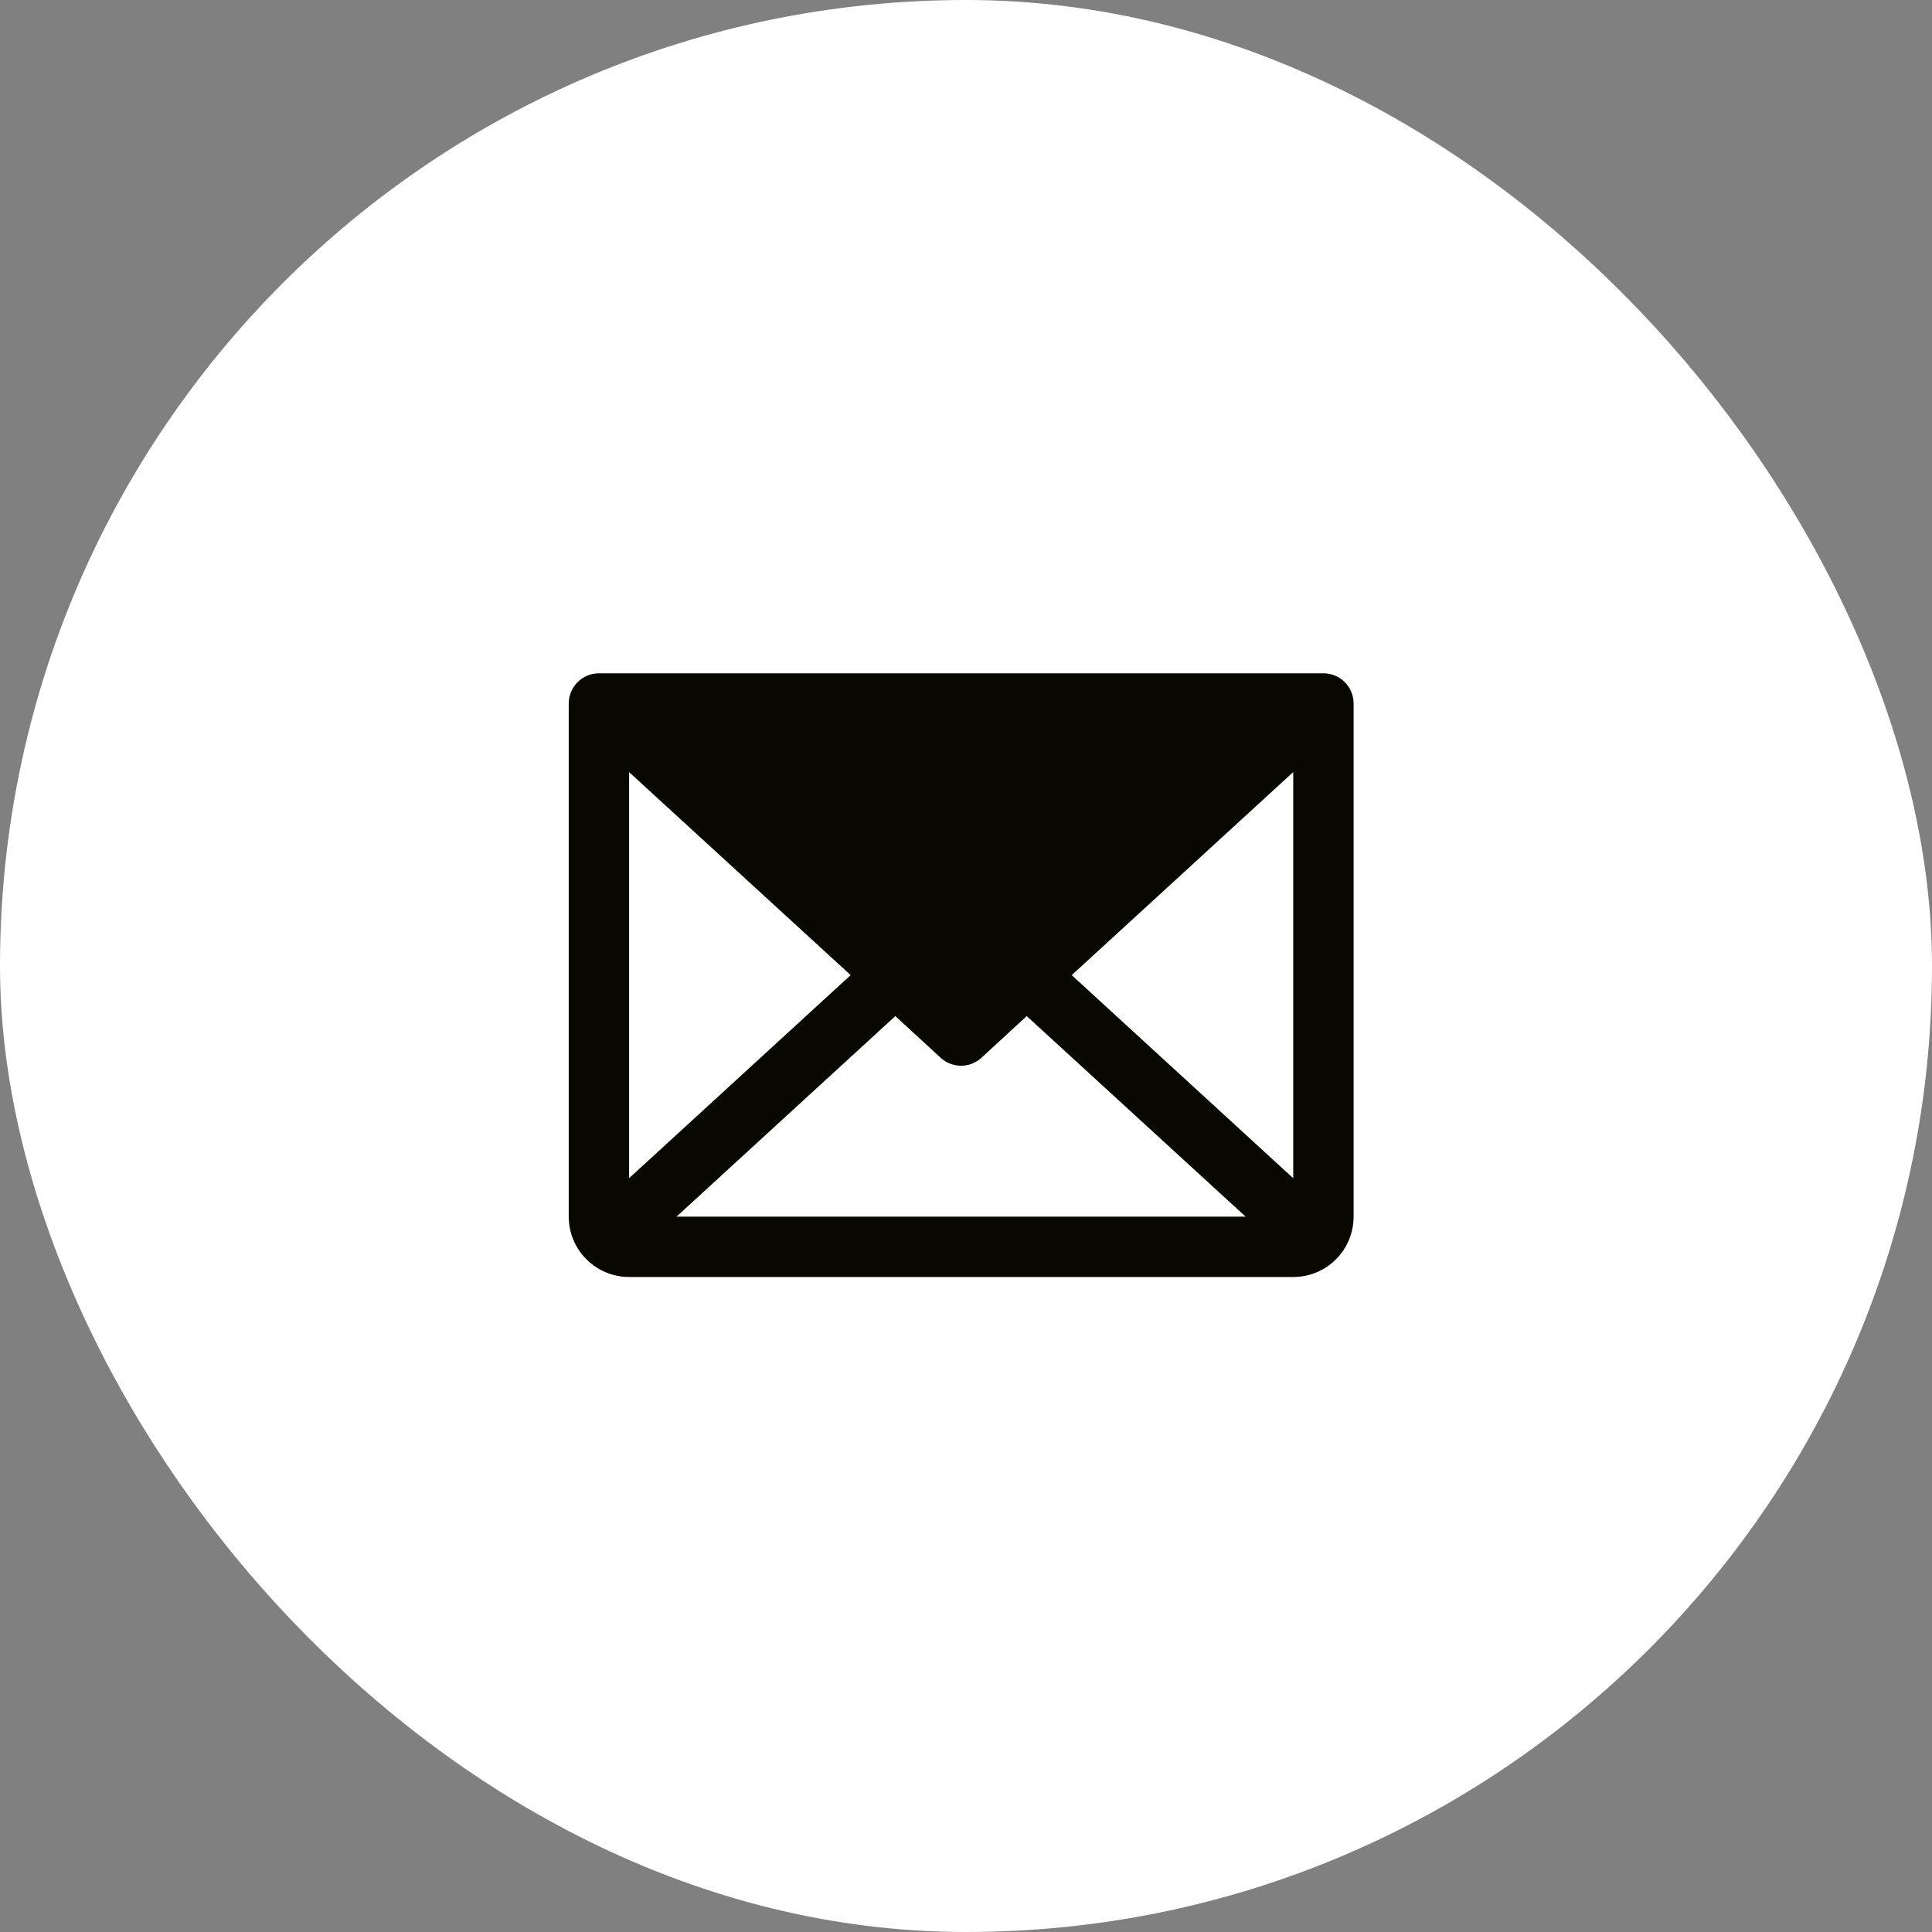
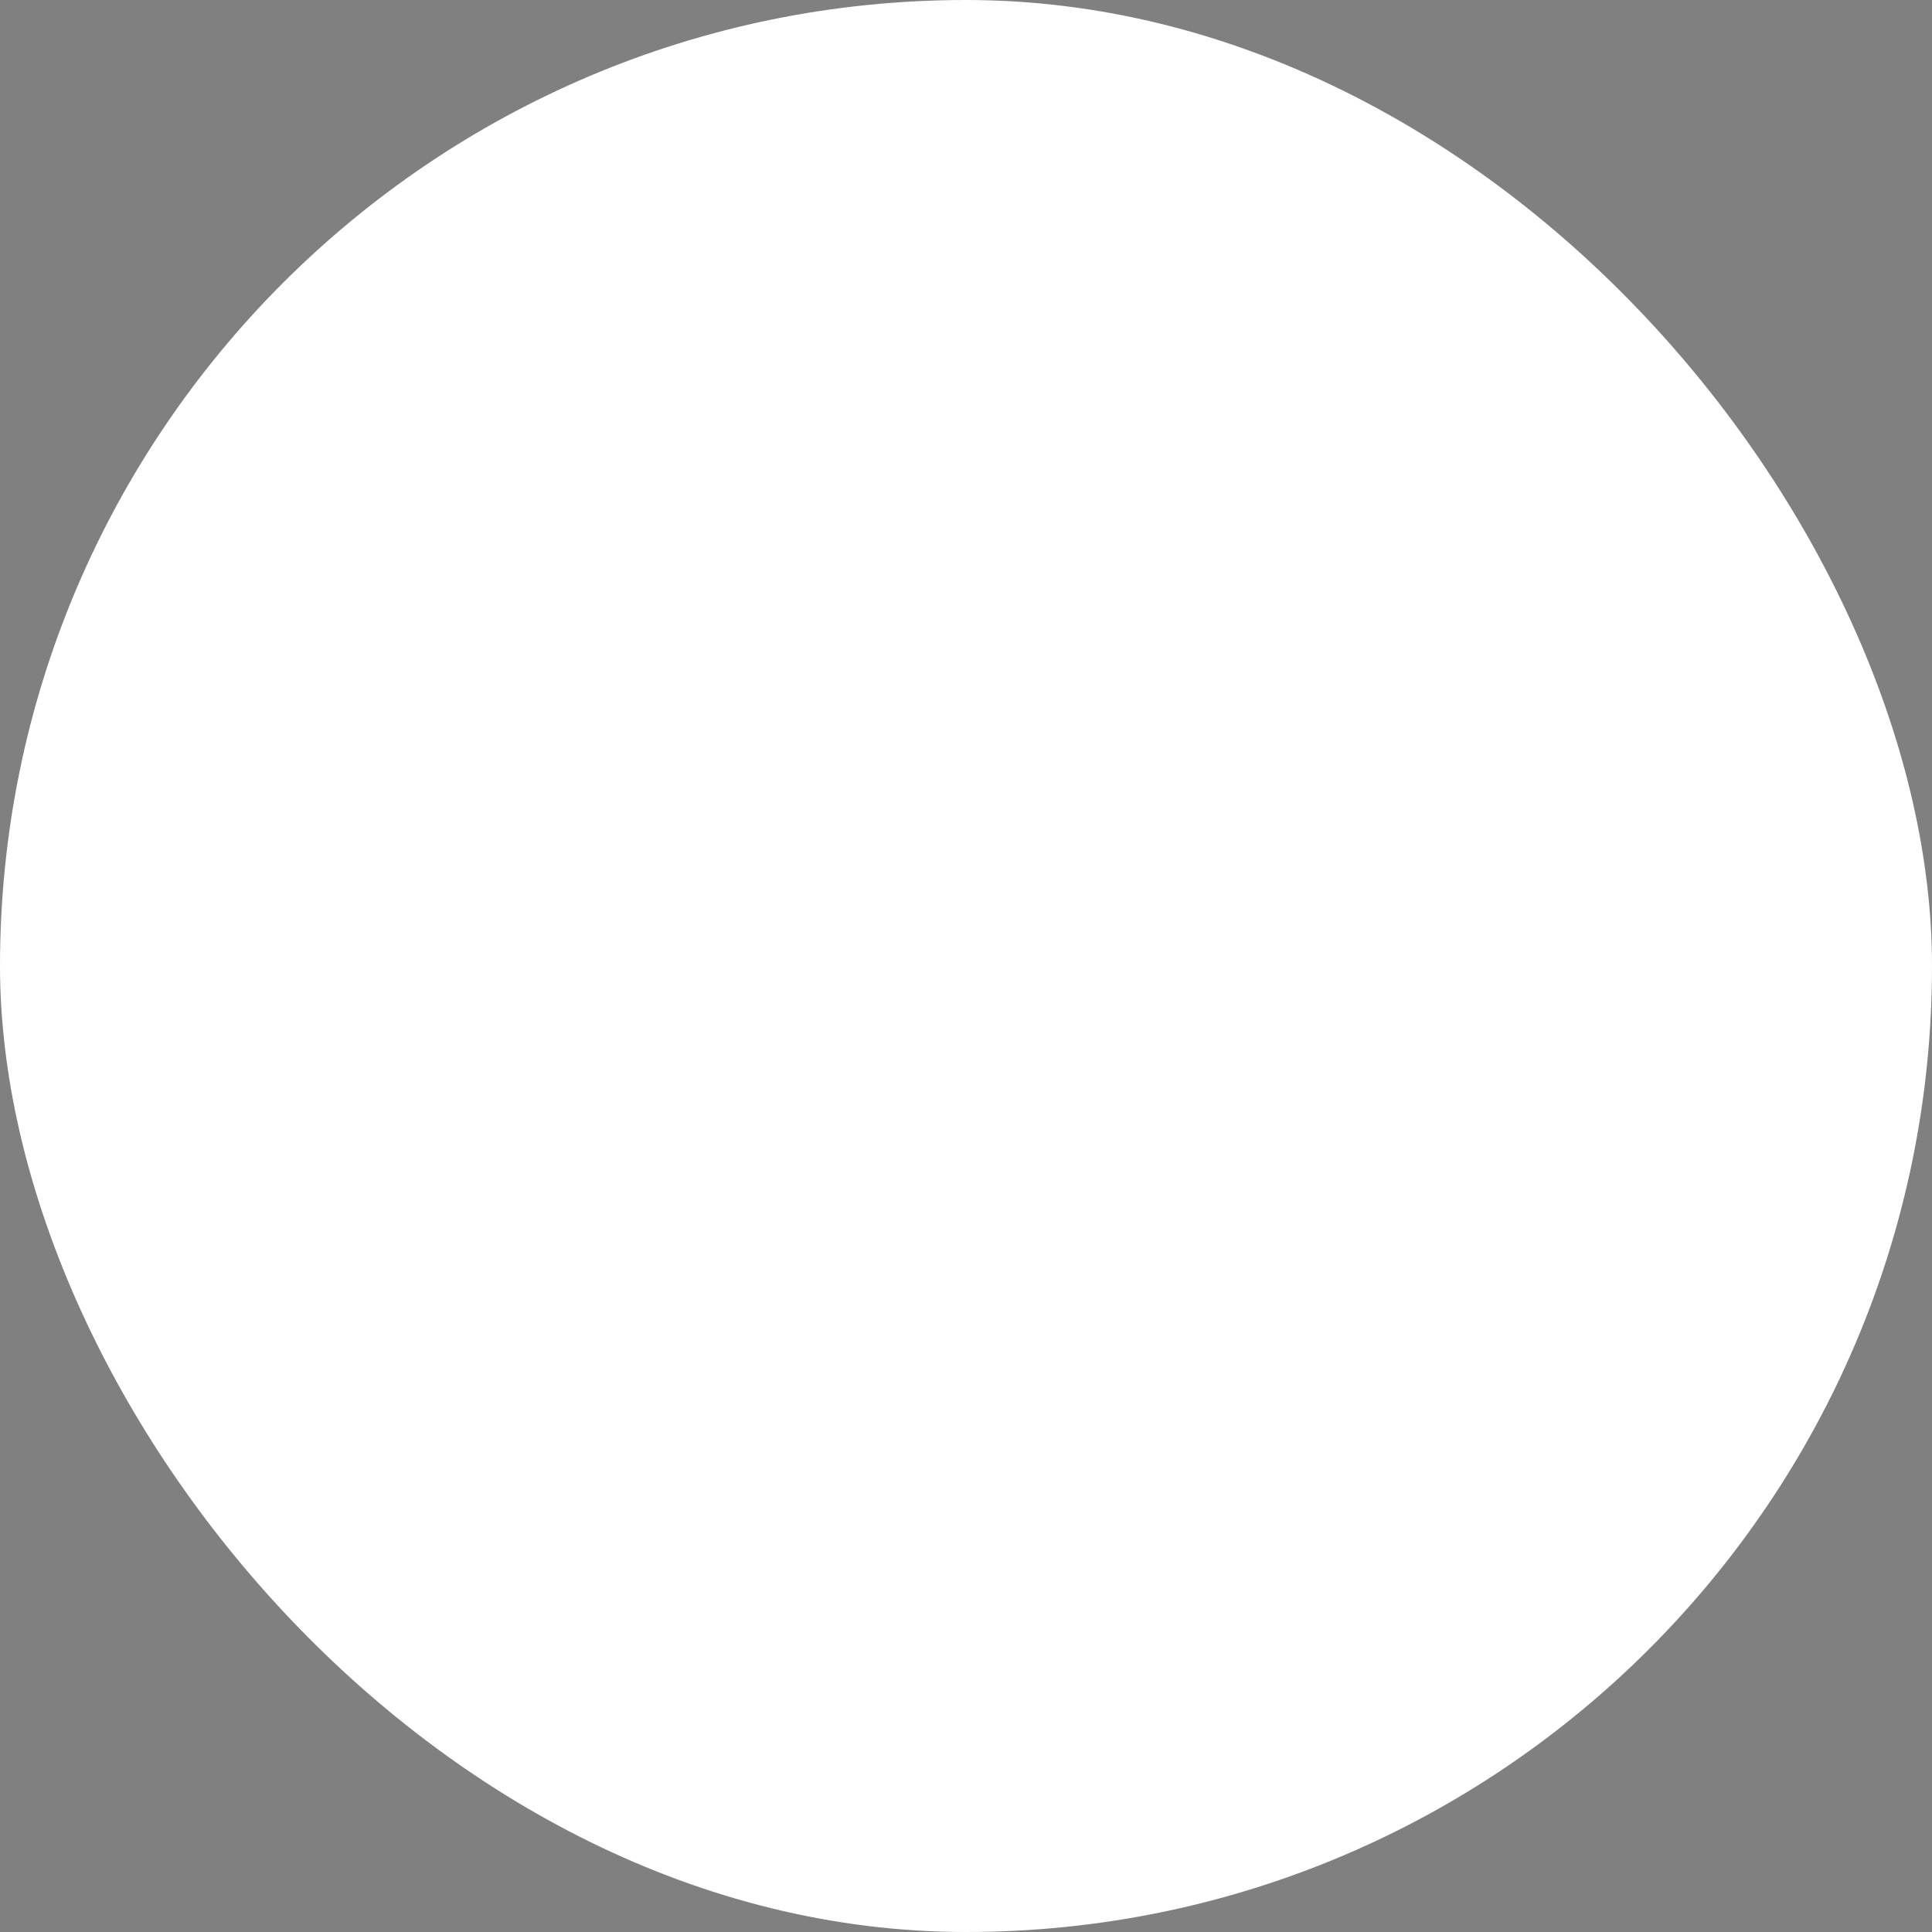
<svg xmlns="http://www.w3.org/2000/svg" width="40" height="40" viewBox="0 0 40 40" fill="none">
  <rect x="0" y="0" width="40" height="40" fill="#808080" stroke="none" />
  <rect width="40" height="40" rx="20" fill="white" />
  <g clip-path="url(#clip0_1300_732)">
-     <path d="M27.4 13.94H12.4C12.235 13.94 12.076 14.005 11.958 14.123C11.841 14.24 11.775 14.399 11.775 14.565V25.189C11.775 25.521 11.907 25.839 12.142 26.073C12.376 26.308 12.694 26.439 13.025 26.439H26.775C27.107 26.439 27.425 26.308 27.659 26.073C27.894 25.839 28.025 25.521 28.025 25.189V14.565C28.025 14.399 27.959 14.24 27.842 14.123C27.725 14.005 27.566 13.94 27.4 13.94ZM17.612 20.189L13.025 24.393V15.986L17.612 20.189ZM18.537 21.037L19.475 21.9C19.59 22.006 19.741 22.065 19.897 22.065C20.054 22.065 20.205 22.006 20.32 21.9L21.257 21.037L25.789 25.189H14.007L18.537 21.037ZM22.189 20.189L26.775 15.985V24.394L22.189 20.189Z" fill="#080800" />
-   </g>
+     </g>
  <defs>
    <clipPath id="clip0_1300_732">
      <rect width="20" height="20" fill="white" transform="translate(9.9 10.19)" />
    </clipPath>
  </defs>
</svg>